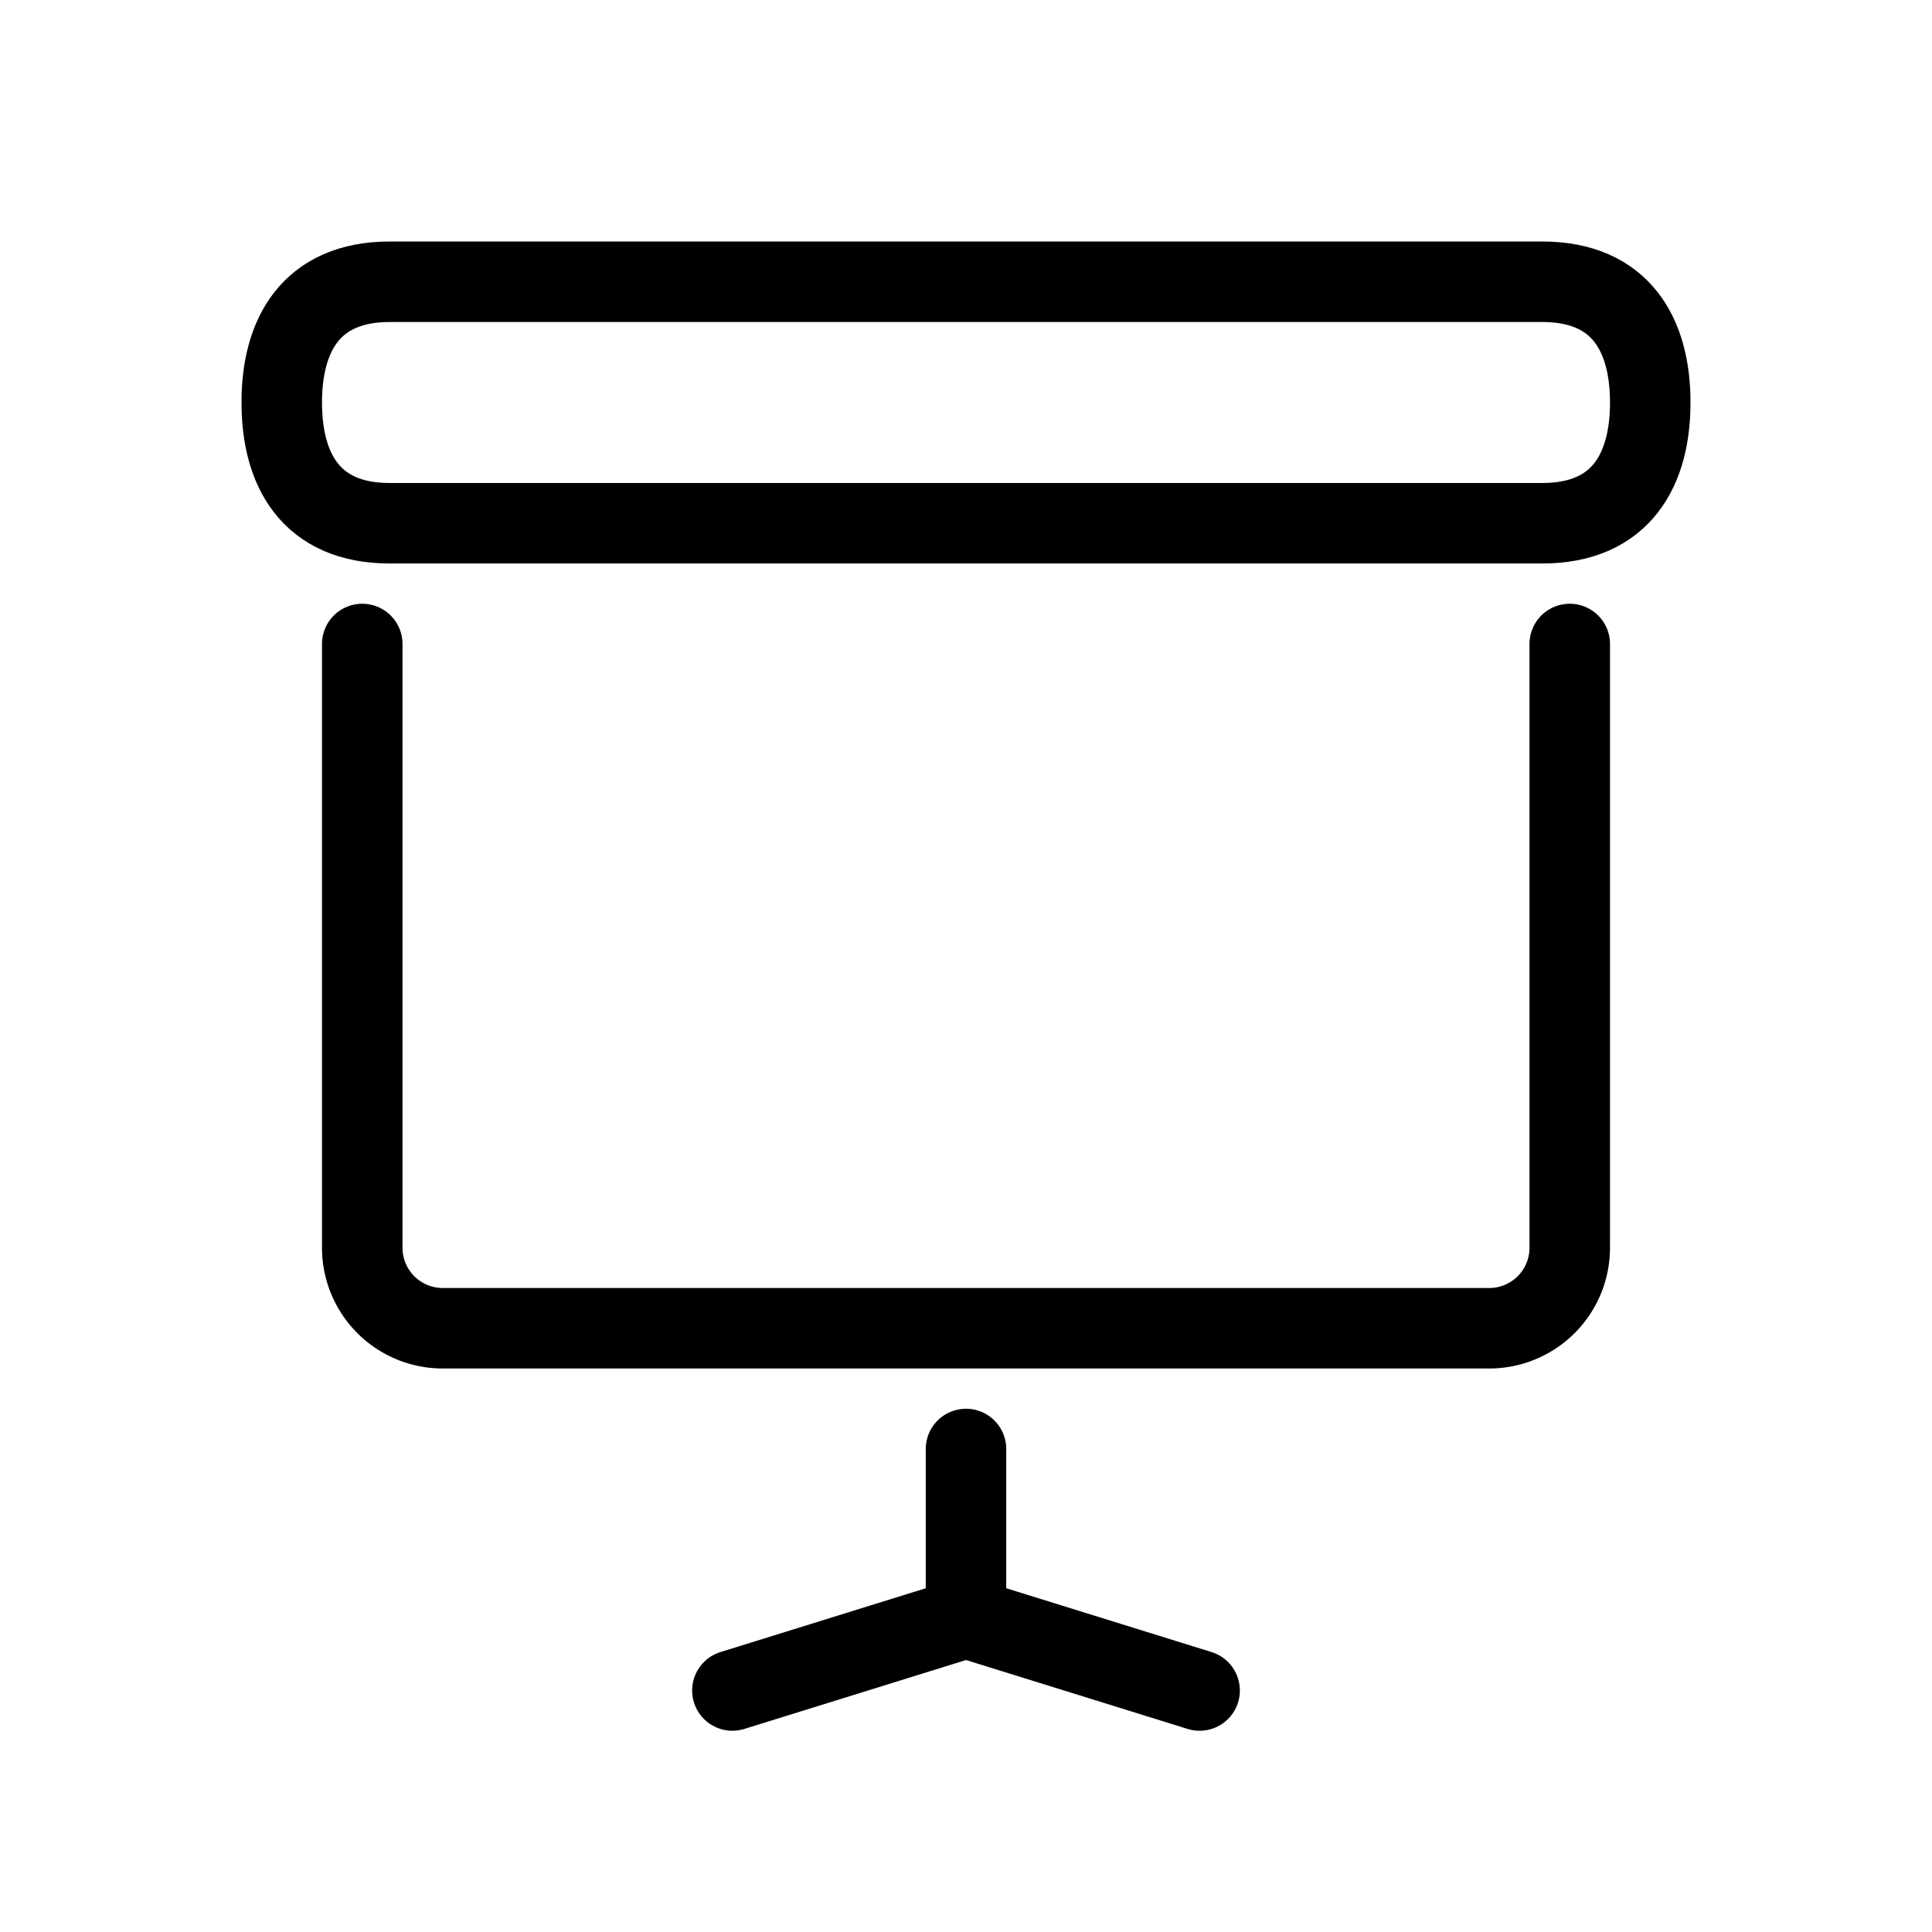
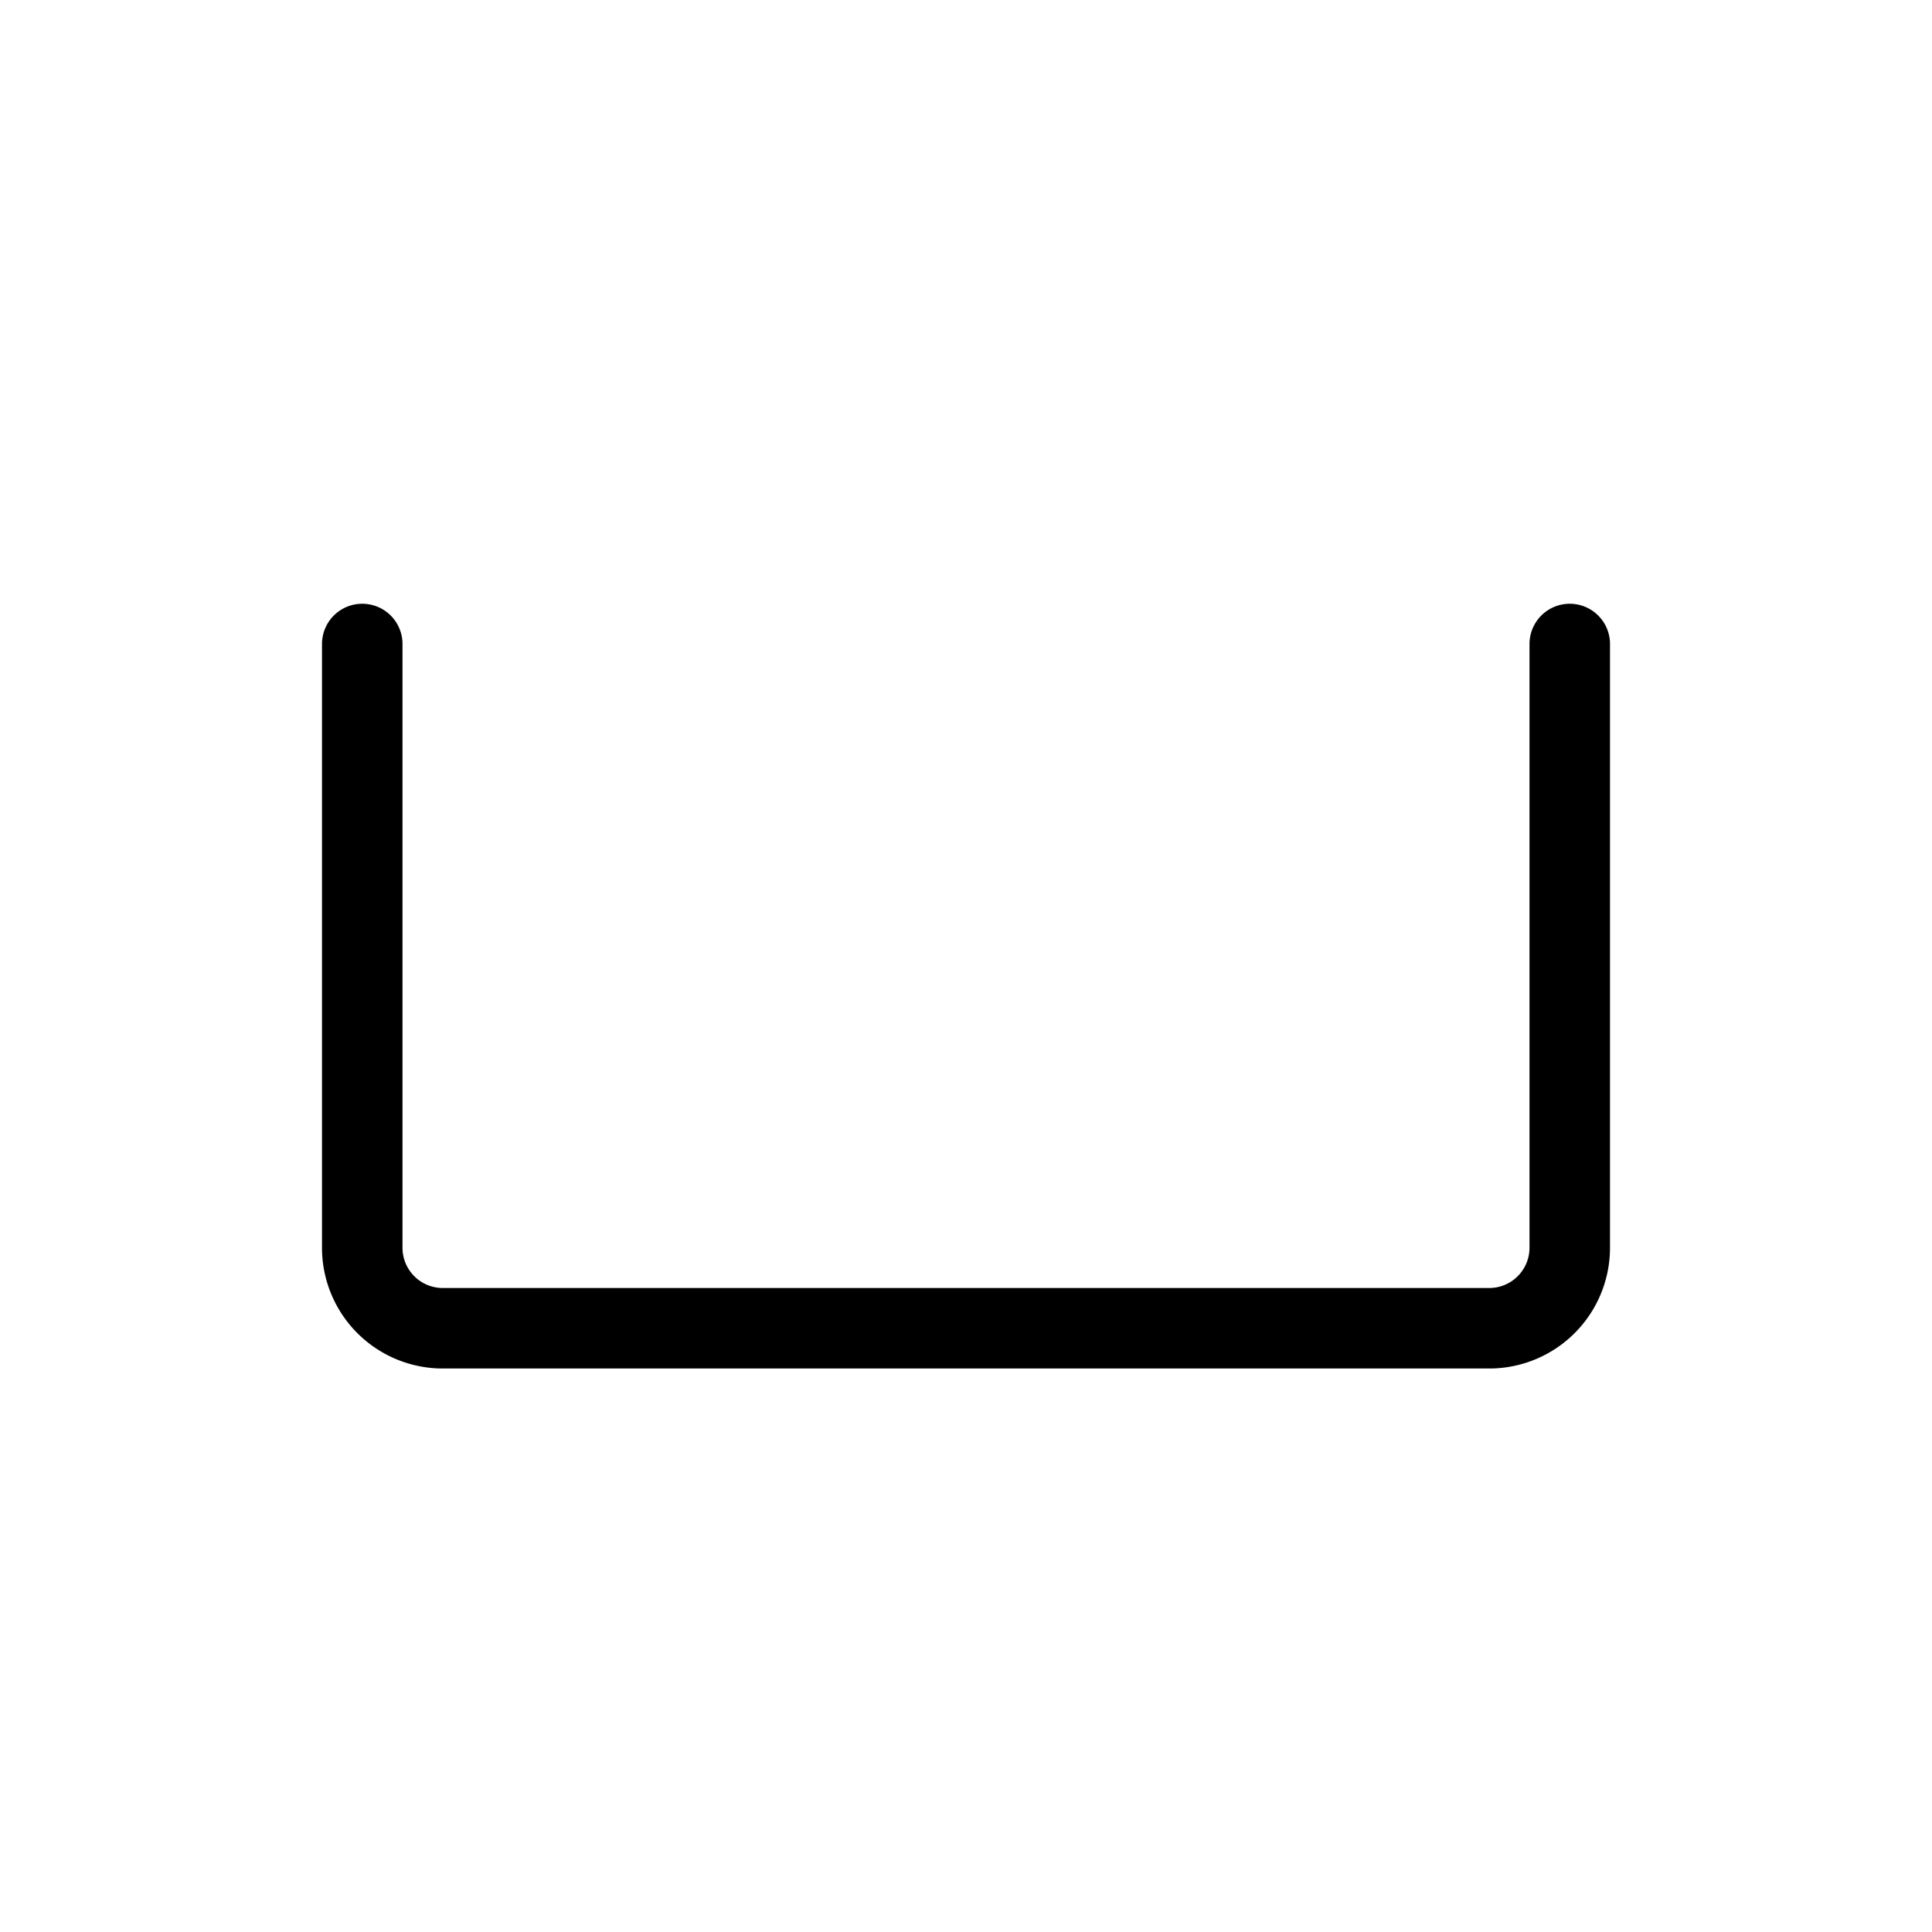
<svg xmlns="http://www.w3.org/2000/svg" data-name="Layer 1" id="Layer_1" viewBox="0 0 24 24">
  <defs>
    <style>.cls-1{fill:none;stroke:#000;stroke-linecap:round;stroke-linejoin:round;}</style>
  </defs>
  <title />
-   <polyline class="cls-1" points="14.902 21 12 20.098 9.098 21" />
-   <line class="cls-1" x1="12" x2="12" y1="18" y2="20" />
-   <path class="cls-1" d="M19.158,6.5H4.842C3.854,6.5,3.5,5.828,3.5,5s.355-1.5,1.342-1.5H19.158c.988,0,1.342.672,1.342,1.5S20.145,6.5,19.158,6.5Z" />
  <path class="cls-1" d="M19.5,8v7.5a1,1,0,0,1-1,1H5.5a1,1,0,0,1-1-1V8" />
</svg>